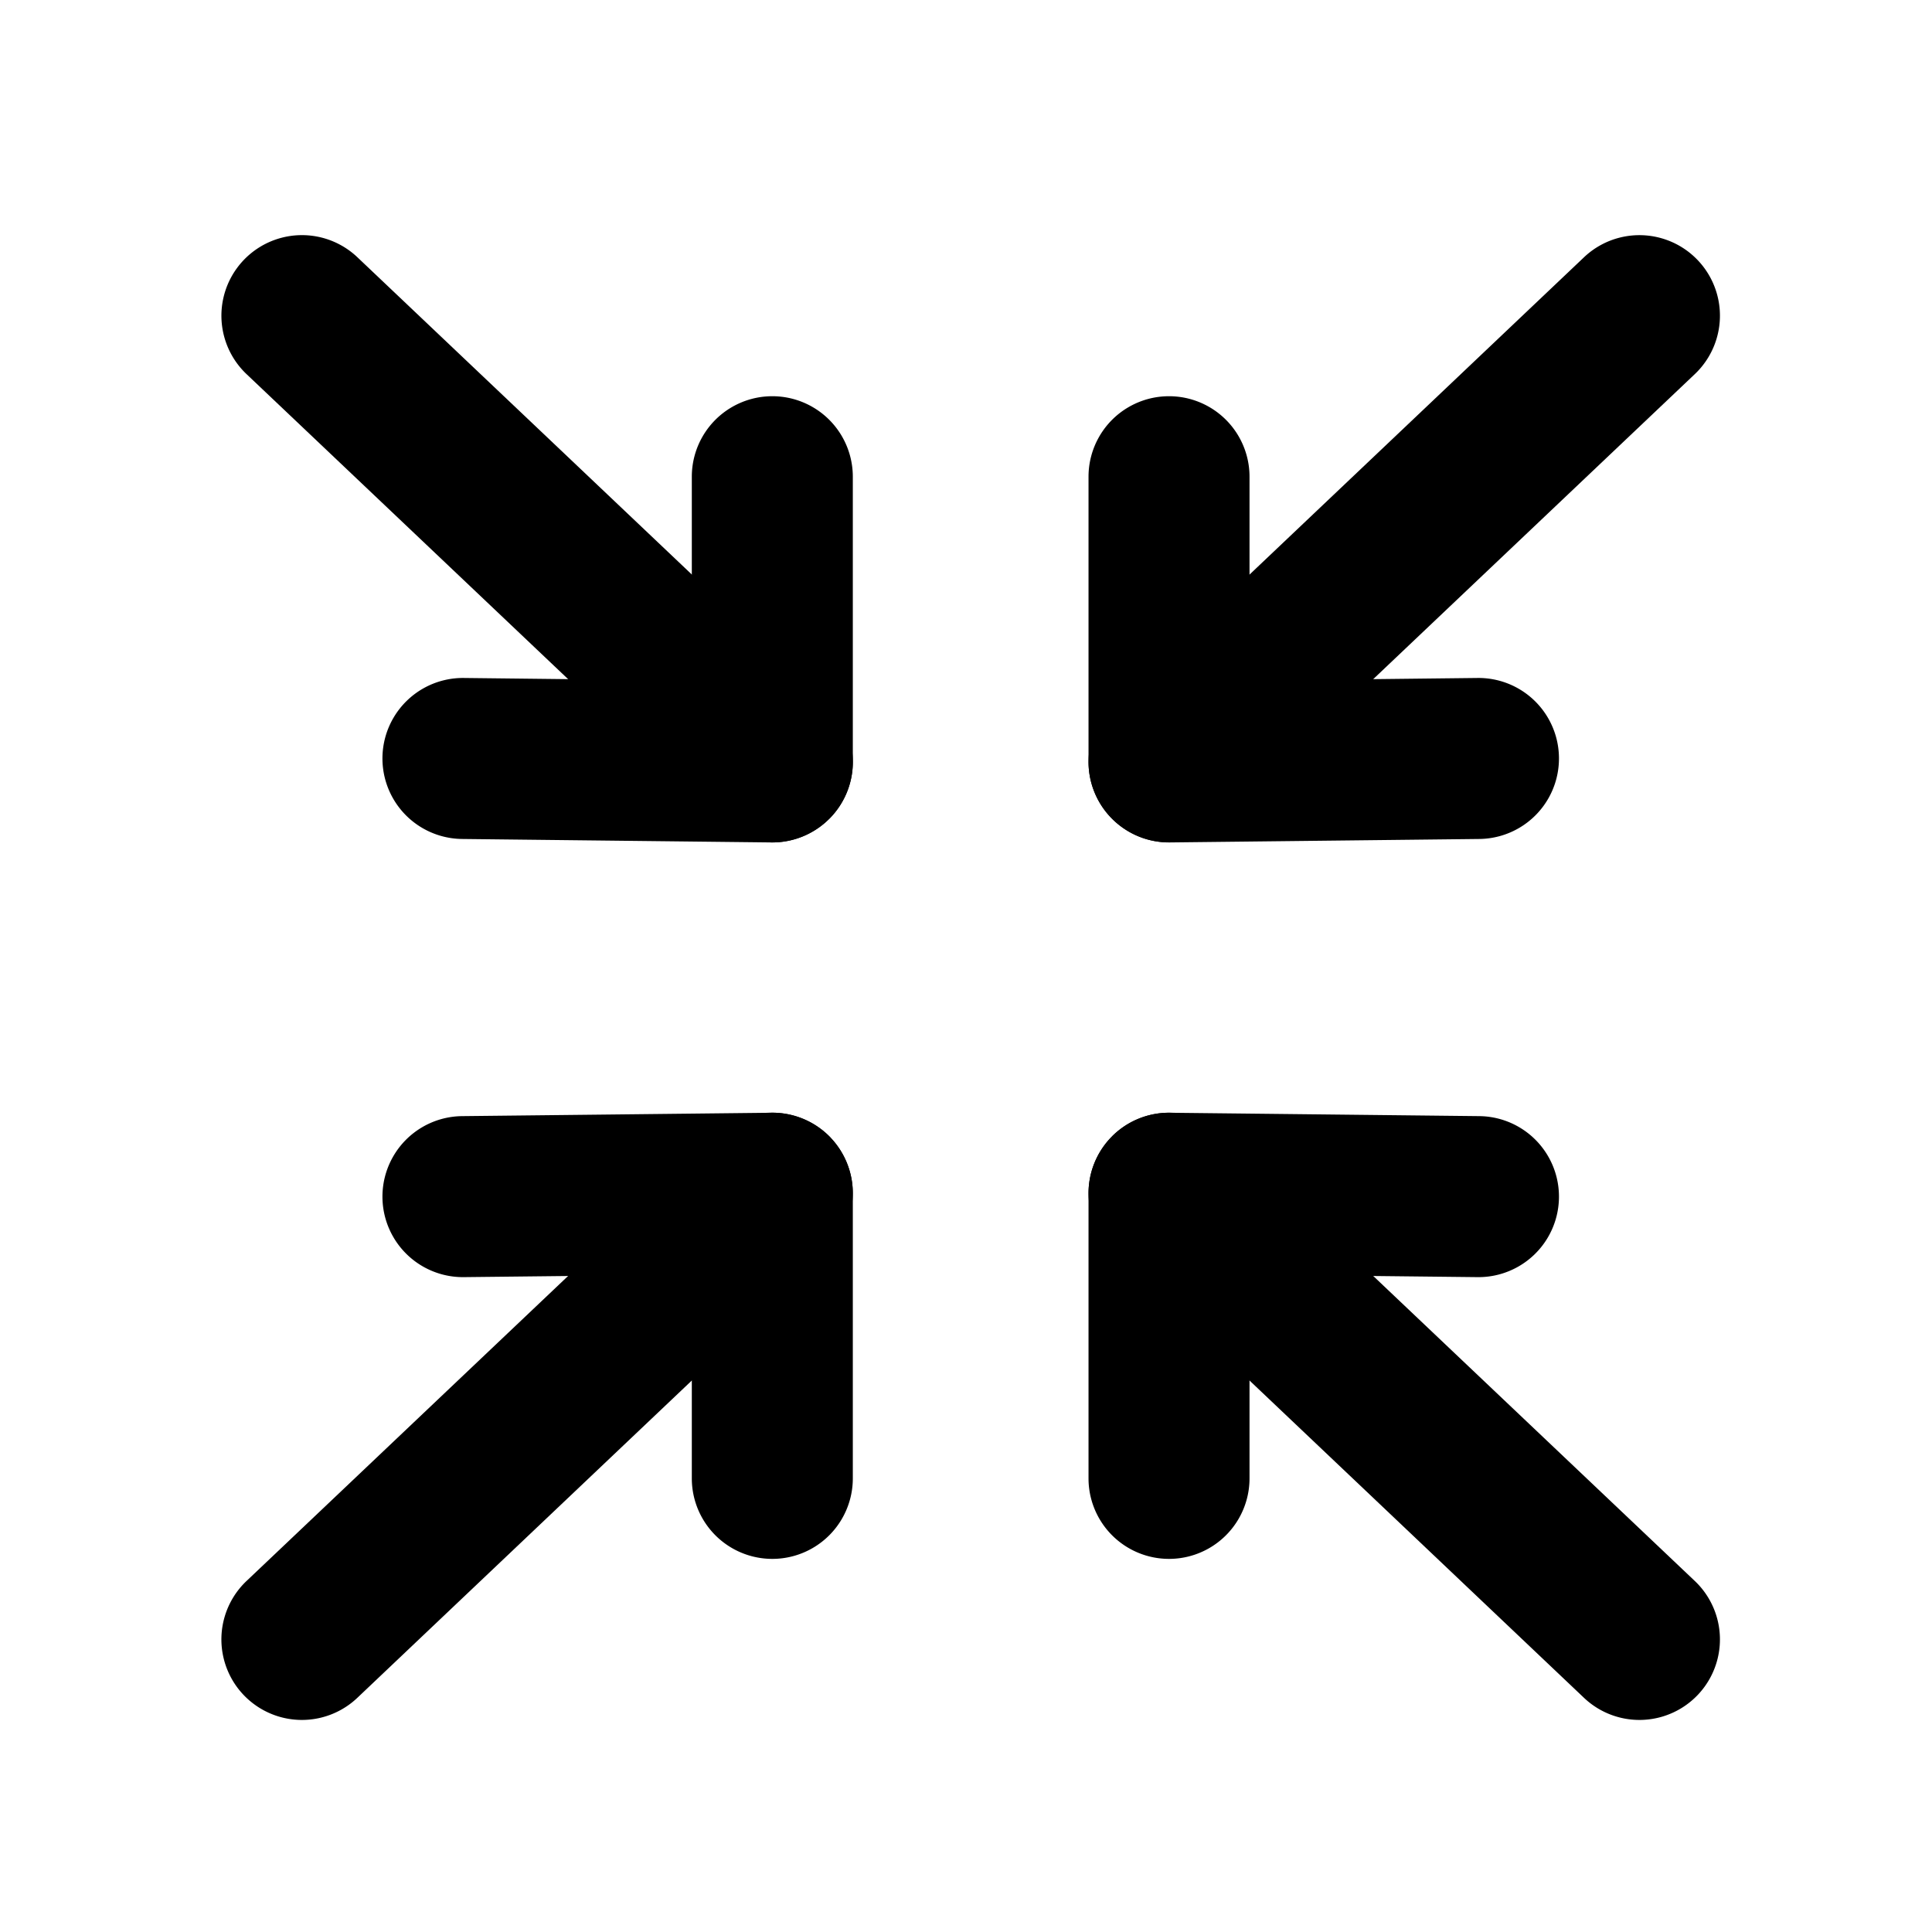
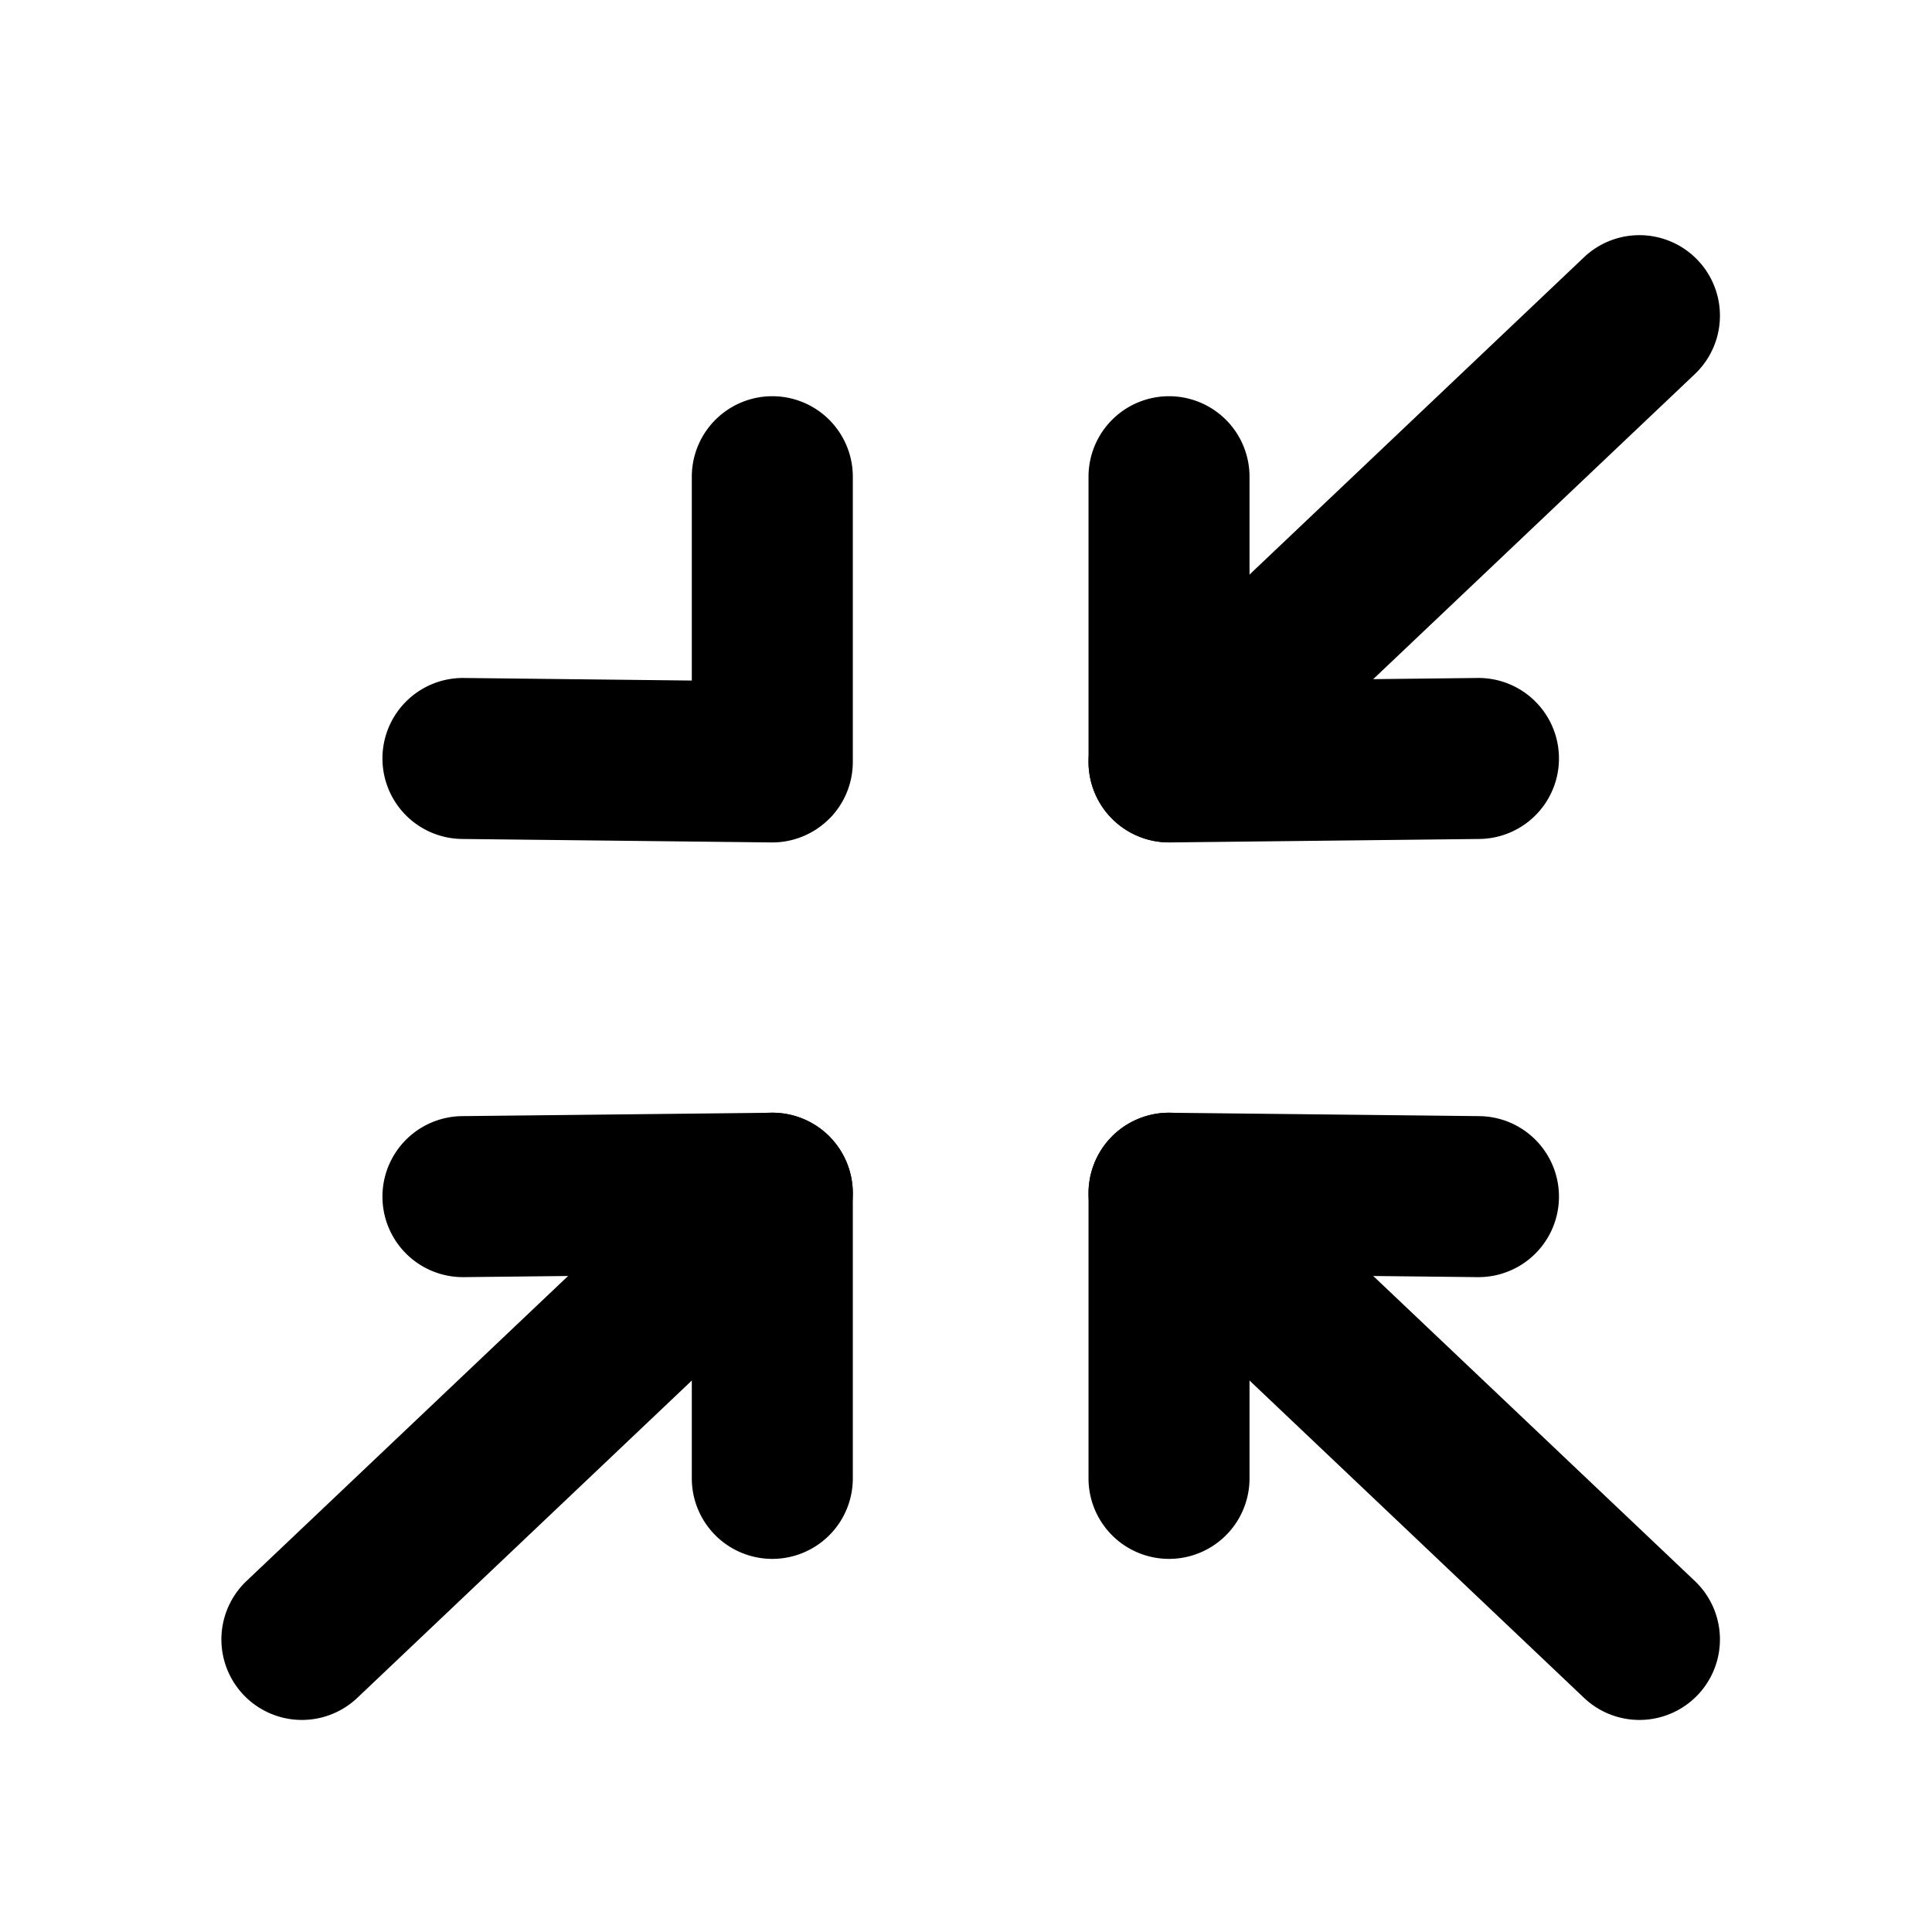
<svg xmlns="http://www.w3.org/2000/svg" width="24" height="24" viewBox="0 0 24 24">
-   <path fill-rule="evenodd" d="M10.32 10.153a1 1 0 0 1-1.414.037L3.062 4.647A1 1 0 0 1 4.44 3.196l5.843 5.543a1 1 0 0 1 .037 1.414Z" clip-rule="evenodd" />
  <path fill-rule="evenodd" d="M10.297 10.176a1 1 0 0 0 .297-.711V5.922a1 1 0 1 0-2 0v2.532l-2.832-.032a1 1 0 1 0-.022 2l3.843.043a1 1 0 0 0 .714-.29Zm.023 3.958a1 1 0 0 0-1.414-.037L3.062 19.64a1 1 0 0 0 1.377 1.451l5.843-5.543a1 1 0 0 0 .037-1.414Z" clip-rule="evenodd" />
  <path fill-rule="evenodd" d="M10.297 14.111a1 1 0 0 1 .297.711v3.543a1 1 0 1 1-2 0v-2.531l-2.832.031a1 1 0 0 1-.022-2l3.843-.042a1 1 0 0 1 .714.288Zm3.5-3.958a1 1 0 0 0 1.413.037l5.844-5.543a1 1 0 0 0-1.377-1.451l-5.843 5.543a1 1 0 0 0-.037 1.414Z" clip-rule="evenodd" />
  <path fill-rule="evenodd" d="M13.82 10.176a1 1 0 0 1-.298-.711V5.922a1 1 0 1 1 2 0v2.532l2.833-.032a1 1 0 0 1 .022 2l-3.844.043a1 1 0 0 1-.714-.29Zm-.023 3.958a1 1 0 0 1 1.413-.037l5.844 5.543a1 1 0 0 1-1.377 1.451l-5.843-5.543a1 1 0 0 1-.037-1.414Z" clip-rule="evenodd" />
  <path fill-rule="evenodd" d="M13.82 14.111a1 1 0 0 0-.298.711v3.543a1 1 0 1 0 2 0v-2.531l2.833.031a1 1 0 0 0 .022-2l-3.844-.042a1 1 0 0 0-.714.288Z" clip-rule="evenodd" />
</svg>